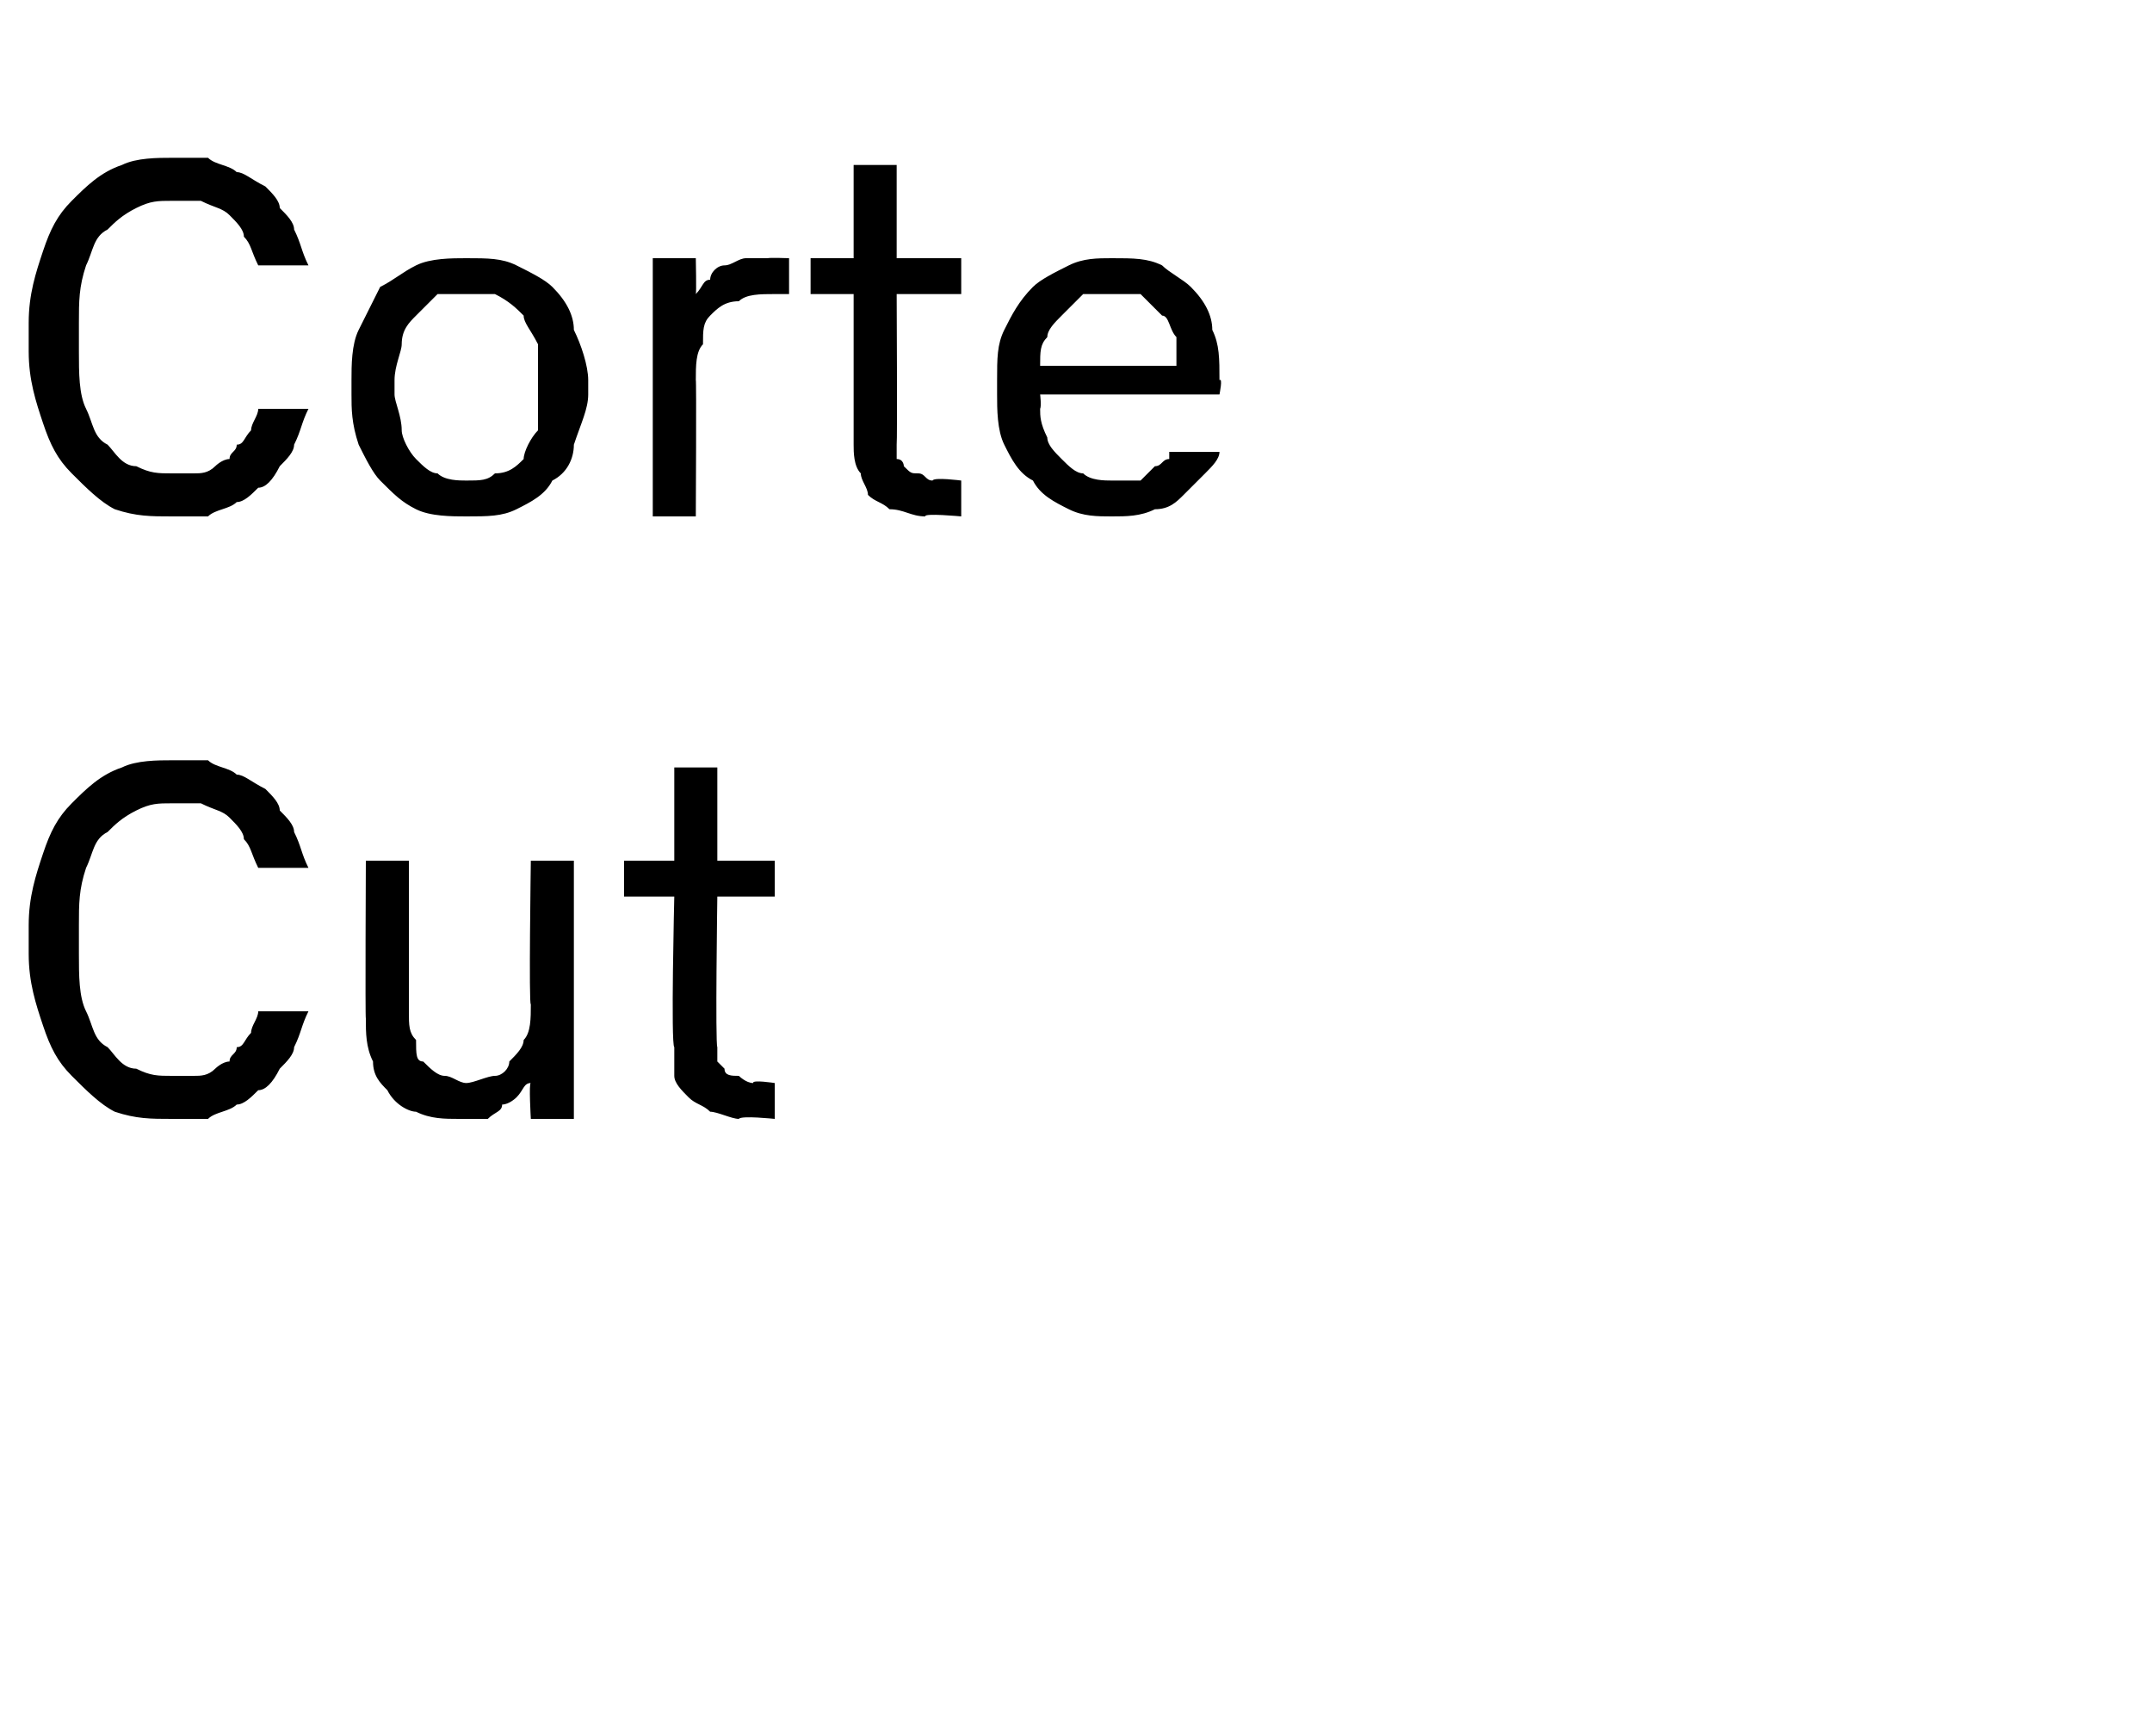
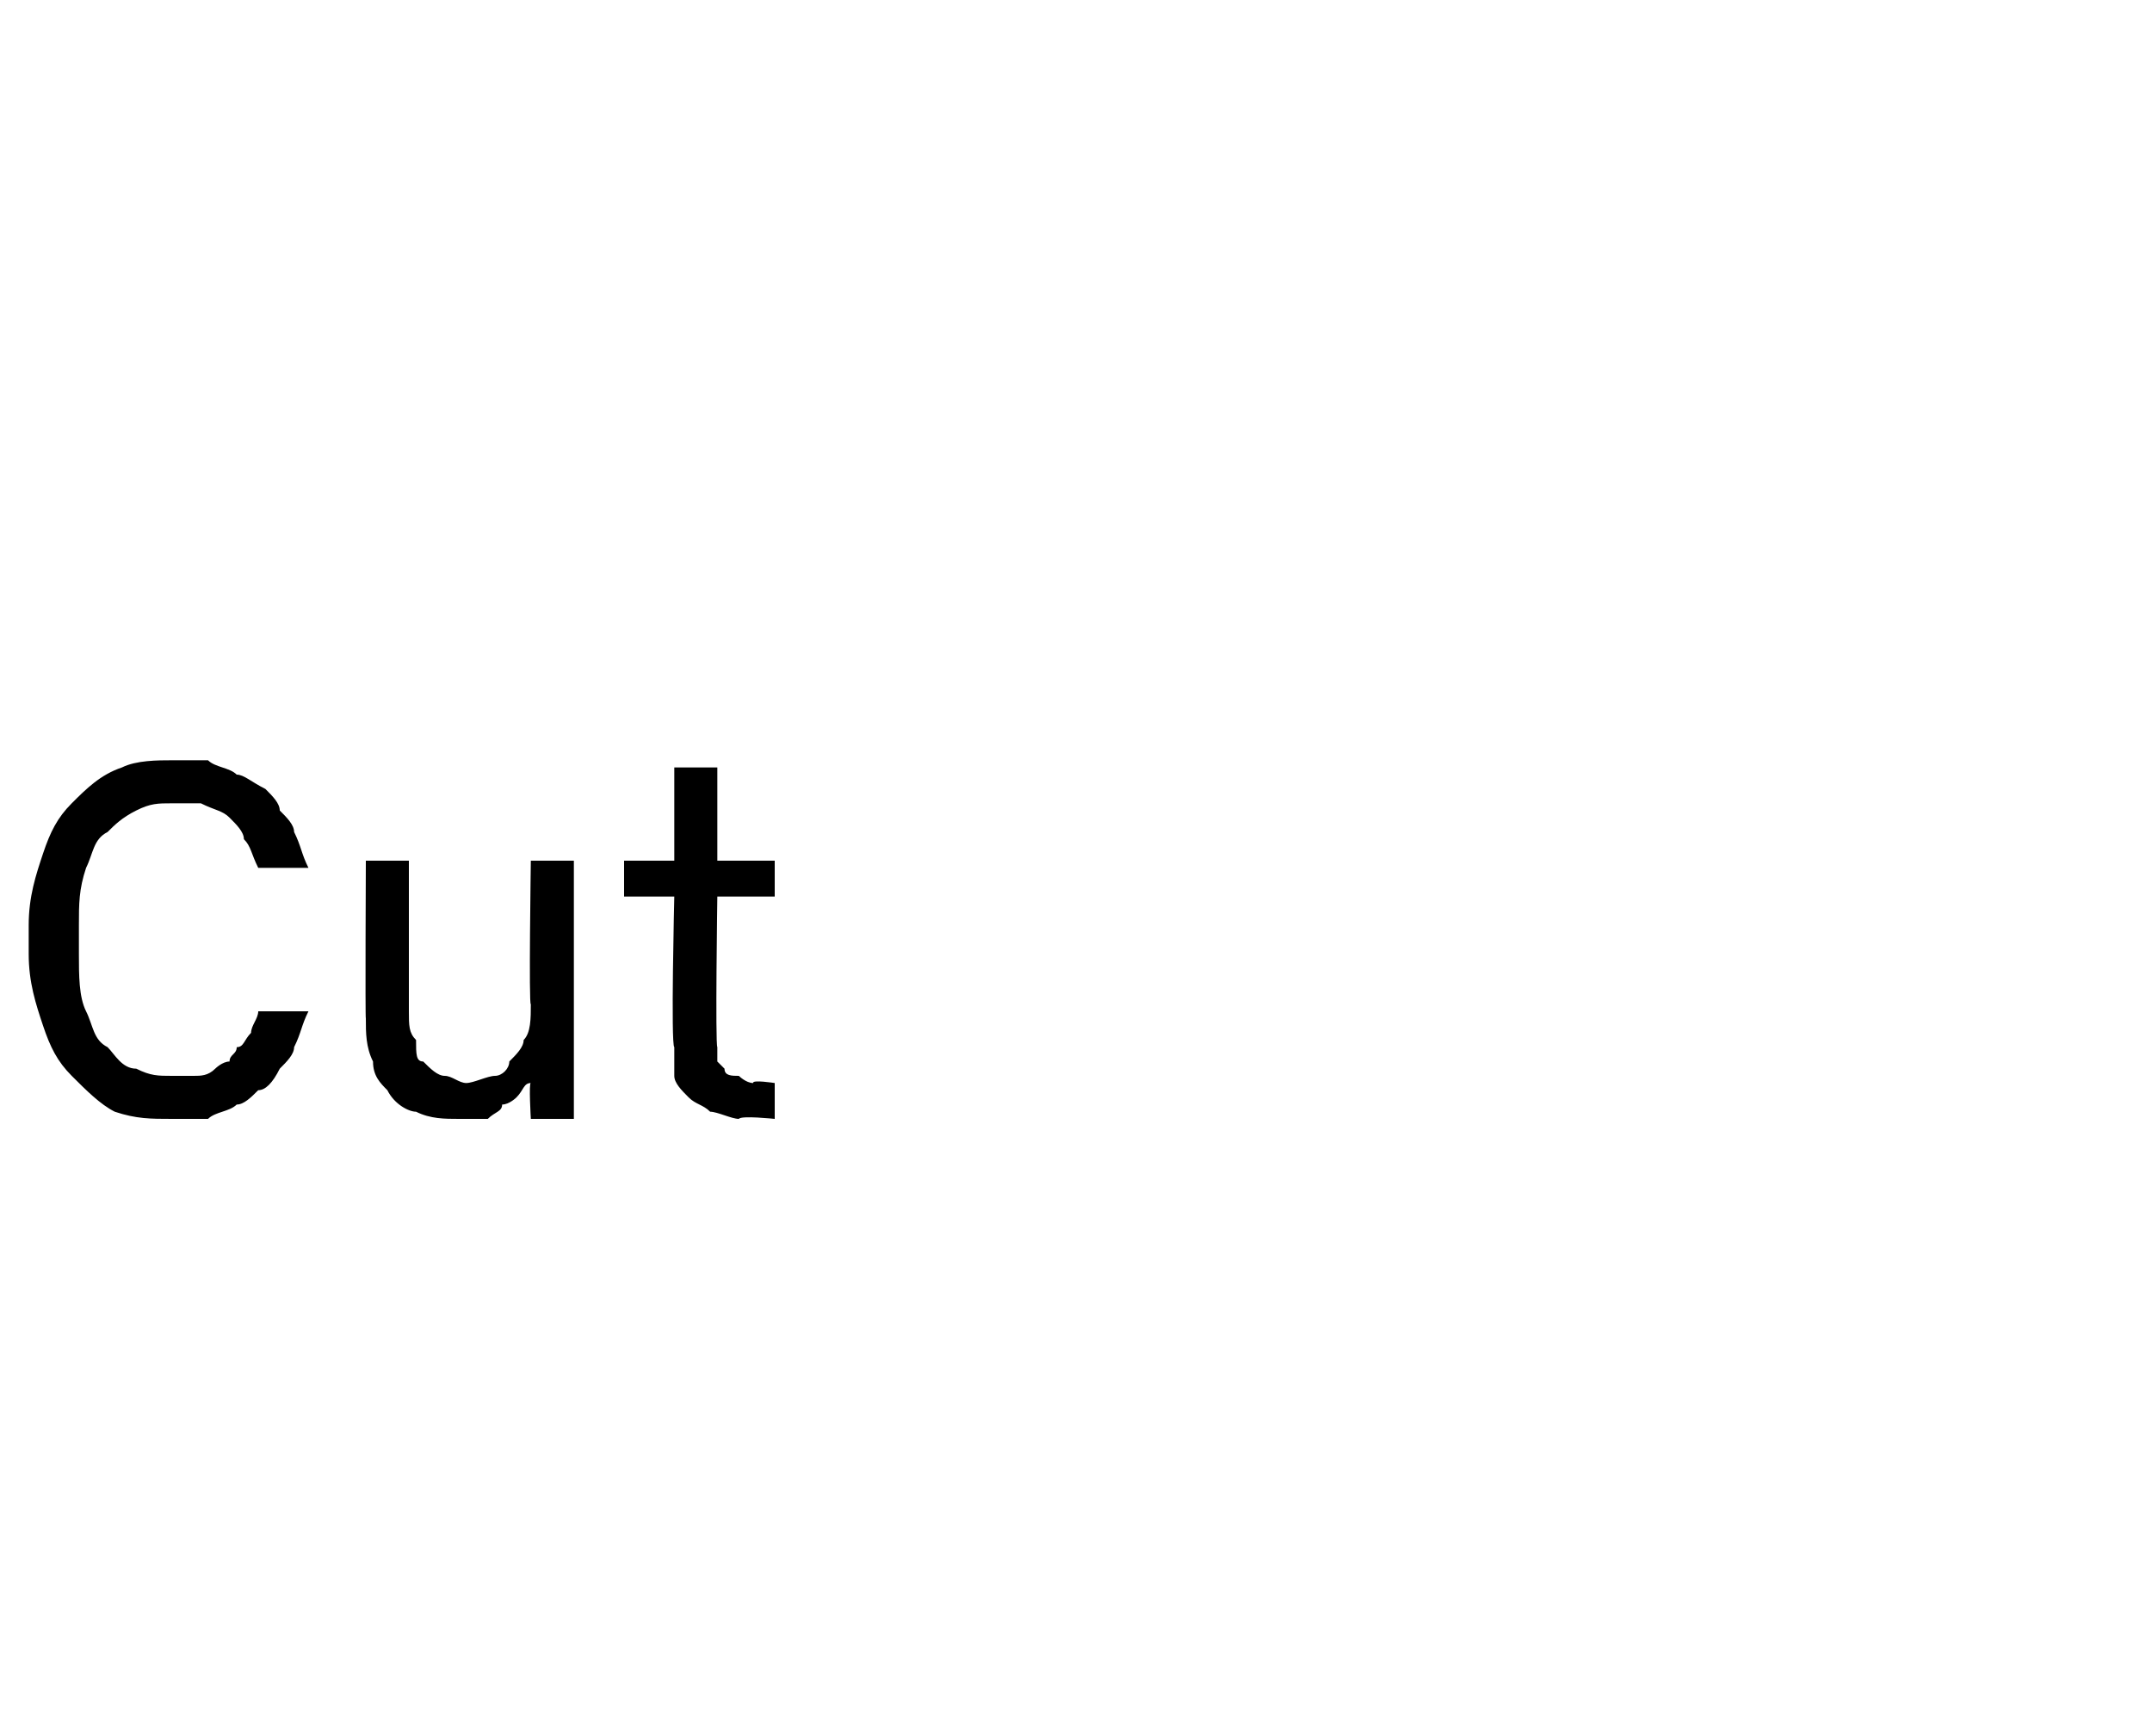
<svg xmlns="http://www.w3.org/2000/svg" version="1.1" width="30px" height="24.2px" viewBox="0 -2 30 24.2" style="top:-2px">
  <desc>Corte Cut</desc>
  <defs />
  <g id="Polygon631487">
    <path d="M 2.4 13.6 C 2.6 13.6 2.7 13.6 2.9 13.6 C 3 13.5 3.2 13.5 3.3 13.4 C 3.4 13.4 3.5 13.3 3.6 13.2 C 3.7 13.2 3.8 13.1 3.9 12.9 C 4 12.8 4.1 12.7 4.1 12.6 C 4.2 12.4 4.2 12.3 4.3 12.1 C 4.3 12.1 3.6 12.1 3.6 12.1 C 3.6 12.2 3.5 12.3 3.5 12.4 C 3.4 12.5 3.4 12.6 3.3 12.6 C 3.3 12.7 3.2 12.7 3.2 12.8 C 3.1 12.8 3 12.9 3 12.9 C 2.9 13 2.8 13 2.7 13 C 2.6 13 2.5 13 2.4 13 C 2.2 13 2.1 13 1.9 12.9 C 1.7 12.9 1.6 12.7 1.5 12.6 C 1.3 12.5 1.3 12.3 1.2 12.1 C 1.1 11.9 1.1 11.6 1.1 11.3 C 1.1 11.3 1.1 10.9 1.1 10.9 C 1.1 10.6 1.1 10.4 1.2 10.1 C 1.3 9.9 1.3 9.7 1.5 9.6 C 1.6 9.5 1.7 9.4 1.9 9.3 C 2.1 9.2 2.2 9.2 2.4 9.2 C 2.6 9.2 2.7 9.2 2.8 9.2 C 3 9.3 3.1 9.3 3.2 9.4 C 3.3 9.5 3.4 9.6 3.4 9.7 C 3.5 9.8 3.5 9.9 3.6 10.1 C 3.6 10.1 4.3 10.1 4.3 10.1 C 4.2 9.9 4.2 9.8 4.1 9.6 C 4.1 9.5 4 9.4 3.9 9.3 C 3.9 9.2 3.8 9.1 3.7 9 C 3.5 8.9 3.4 8.8 3.3 8.8 C 3.2 8.7 3 8.7 2.9 8.6 C 2.7 8.6 2.6 8.6 2.4 8.6 C 2.2 8.6 1.9 8.6 1.7 8.7 C 1.4 8.8 1.2 9 1 9.2 C 0.8 9.4 0.7 9.6 0.6 9.9 C 0.5 10.2 0.4 10.5 0.4 10.9 C 0.4 10.9 0.4 11.3 0.4 11.3 C 0.4 11.7 0.5 12 0.6 12.3 C 0.7 12.6 0.8 12.8 1 13 C 1.2 13.2 1.4 13.4 1.6 13.5 C 1.9 13.6 2.1 13.6 2.4 13.6 Z M 6.4 13.6 C 6.5 13.6 6.7 13.6 6.8 13.6 C 6.9 13.5 7 13.5 7 13.4 C 7.1 13.4 7.2 13.3 7.2 13.3 C 7.3 13.2 7.3 13.1 7.4 13.1 C 7.37 13.09 7.4 13.6 7.4 13.6 L 8 13.6 L 8 10 L 7.4 10 C 7.4 10 7.37 12.04 7.4 12 C 7.4 12.2 7.4 12.4 7.3 12.5 C 7.3 12.6 7.2 12.7 7.1 12.8 C 7.1 12.9 7 13 6.9 13 C 6.8 13 6.6 13.1 6.5 13.1 C 6.4 13.1 6.3 13 6.2 13 C 6.1 13 6 12.9 5.9 12.8 C 5.8 12.8 5.8 12.7 5.8 12.5 C 5.7 12.4 5.7 12.3 5.7 12.1 C 5.7 12.14 5.7 10 5.7 10 L 5.1 10 C 5.1 10 5.09 12.2 5.1 12.2 C 5.1 12.4 5.1 12.6 5.2 12.8 C 5.2 13 5.3 13.1 5.4 13.2 C 5.5 13.4 5.7 13.5 5.8 13.5 C 6 13.6 6.2 13.6 6.4 13.6 Z M 10.3 13.6 C 10.33 13.55 10.8 13.6 10.8 13.6 L 10.8 13.1 C 10.8 13.1 10.48 13.05 10.5 13.1 C 10.4 13.1 10.3 13 10.3 13 C 10.2 13 10.1 13 10.1 12.9 C 10.1 12.9 10 12.8 10 12.8 C 10 12.7 10 12.6 10 12.6 C 9.97 12.56 10 10.5 10 10.5 L 10.8 10.5 L 10.8 10 L 10 10 L 10 8.7 L 9.4 8.7 L 9.4 10 L 8.7 10 L 8.7 10.5 L 9.4 10.5 C 9.4 10.5 9.35 12.57 9.4 12.6 C 9.4 12.7 9.4 12.9 9.4 13 C 9.4 13.1 9.5 13.2 9.6 13.3 C 9.7 13.4 9.8 13.4 9.9 13.5 C 10 13.5 10.2 13.6 10.3 13.6 Z " stroke="none" fill="#000" />
  </g>
  <g id="Polygon631486">
-     <path d="M 2.4 5.2 C 2.6 5.2 2.7 5.2 2.9 5.2 C 3 5.1 3.2 5.1 3.3 5 C 3.4 5 3.5 4.9 3.6 4.8 C 3.7 4.8 3.8 4.7 3.9 4.5 C 4 4.4 4.1 4.3 4.1 4.2 C 4.2 4 4.2 3.9 4.3 3.7 C 4.3 3.7 3.6 3.7 3.6 3.7 C 3.6 3.8 3.5 3.9 3.5 4 C 3.4 4.1 3.4 4.2 3.3 4.2 C 3.3 4.3 3.2 4.3 3.2 4.4 C 3.1 4.4 3 4.5 3 4.5 C 2.9 4.6 2.8 4.6 2.7 4.6 C 2.6 4.6 2.5 4.6 2.4 4.6 C 2.2 4.6 2.1 4.6 1.9 4.5 C 1.7 4.5 1.6 4.3 1.5 4.2 C 1.3 4.1 1.3 3.9 1.2 3.7 C 1.1 3.5 1.1 3.2 1.1 2.9 C 1.1 2.9 1.1 2.5 1.1 2.5 C 1.1 2.2 1.1 2 1.2 1.7 C 1.3 1.5 1.3 1.3 1.5 1.2 C 1.6 1.1 1.7 1 1.9 0.9 C 2.1 0.8 2.2 0.8 2.4 0.8 C 2.6 0.8 2.7 0.8 2.8 0.8 C 3 0.9 3.1 0.9 3.2 1 C 3.3 1.1 3.4 1.2 3.4 1.3 C 3.5 1.4 3.5 1.5 3.6 1.7 C 3.6 1.7 4.3 1.7 4.3 1.7 C 4.2 1.5 4.2 1.4 4.1 1.2 C 4.1 1.1 4 1 3.9 0.9 C 3.9 0.8 3.8 0.7 3.7 0.6 C 3.5 0.5 3.4 0.4 3.3 0.4 C 3.2 0.3 3 0.3 2.9 0.2 C 2.7 0.2 2.6 0.2 2.4 0.2 C 2.2 0.2 1.9 0.2 1.7 0.3 C 1.4 0.4 1.2 0.6 1 0.8 C 0.8 1 0.7 1.2 0.6 1.5 C 0.5 1.8 0.4 2.1 0.4 2.5 C 0.4 2.5 0.4 2.9 0.4 2.9 C 0.4 3.3 0.5 3.6 0.6 3.9 C 0.7 4.2 0.8 4.4 1 4.6 C 1.2 4.8 1.4 5 1.6 5.1 C 1.9 5.2 2.1 5.2 2.4 5.2 Z M 6.5 5.2 C 6.8 5.2 7 5.2 7.2 5.1 C 7.4 5 7.6 4.9 7.7 4.7 C 7.9 4.6 8 4.4 8 4.2 C 8.1 3.9 8.2 3.7 8.2 3.5 C 8.2 3.5 8.2 3.3 8.2 3.3 C 8.2 3.1 8.1 2.8 8 2.6 C 8 2.4 7.9 2.2 7.7 2 C 7.6 1.9 7.4 1.8 7.2 1.7 C 7 1.6 6.8 1.6 6.5 1.6 C 6.3 1.6 6 1.6 5.8 1.7 C 5.6 1.8 5.5 1.9 5.3 2 C 5.2 2.2 5.1 2.4 5 2.6 C 4.9 2.8 4.9 3.1 4.9 3.3 C 4.9 3.3 4.9 3.5 4.9 3.5 C 4.9 3.7 4.9 3.9 5 4.2 C 5.1 4.4 5.2 4.6 5.3 4.7 C 5.5 4.9 5.6 5 5.8 5.1 C 6 5.2 6.3 5.2 6.5 5.2 Z M 6.5 4.7 C 6.4 4.7 6.2 4.7 6.1 4.6 C 6 4.6 5.9 4.5 5.8 4.4 C 5.7 4.3 5.6 4.1 5.6 4 C 5.6 3.8 5.5 3.6 5.5 3.5 C 5.5 3.5 5.5 3.3 5.5 3.3 C 5.5 3.1 5.6 2.9 5.6 2.8 C 5.6 2.6 5.7 2.5 5.8 2.4 C 5.9 2.3 6 2.2 6.1 2.1 C 6.2 2.1 6.4 2.1 6.5 2.1 C 6.7 2.1 6.8 2.1 6.9 2.1 C 7.1 2.2 7.2 2.3 7.3 2.4 C 7.3 2.5 7.4 2.6 7.5 2.8 C 7.5 2.9 7.5 3.1 7.5 3.3 C 7.5 3.3 7.5 3.5 7.5 3.5 C 7.5 3.6 7.5 3.8 7.5 4 C 7.4 4.1 7.3 4.3 7.3 4.4 C 7.2 4.5 7.1 4.6 6.9 4.6 C 6.8 4.7 6.7 4.7 6.5 4.7 Z M 9.1 5.2 L 9.7 5.2 C 9.7 5.2 9.71 3.28 9.7 3.3 C 9.7 3.1 9.7 2.9 9.8 2.8 C 9.8 2.6 9.8 2.5 9.9 2.4 C 10 2.3 10.1 2.2 10.3 2.2 C 10.4 2.1 10.6 2.1 10.8 2.1 C 10.8 2.1 11 2.1 11 2.1 L 11 1.6 C 11 1.6 10.73 1.59 10.7 1.6 C 10.6 1.6 10.5 1.6 10.4 1.6 C 10.3 1.6 10.2 1.7 10.1 1.7 C 10 1.7 9.9 1.8 9.9 1.9 C 9.8 1.9 9.8 2 9.7 2.1 C 9.71 2.09 9.7 1.6 9.7 1.6 L 9.1 1.6 L 9.1 5.2 Z M 12.9 5.2 C 12.87 5.15 13.4 5.2 13.4 5.2 L 13.4 4.7 C 13.4 4.7 13.02 4.65 13 4.7 C 12.9 4.7 12.9 4.6 12.8 4.6 C 12.7 4.6 12.7 4.6 12.6 4.5 C 12.6 4.5 12.6 4.4 12.5 4.4 C 12.5 4.3 12.5 4.2 12.5 4.2 C 12.51 4.16 12.5 2.1 12.5 2.1 L 13.4 2.1 L 13.4 1.6 L 12.5 1.6 L 12.5 0.3 L 11.9 0.3 L 11.9 1.6 L 11.3 1.6 L 11.3 2.1 L 11.9 2.1 C 11.9 2.1 11.9 4.17 11.9 4.2 C 11.9 4.3 11.9 4.5 12 4.6 C 12 4.7 12.1 4.8 12.1 4.9 C 12.2 5 12.3 5 12.4 5.1 C 12.6 5.1 12.7 5.2 12.9 5.2 Z M 15.5 5.2 C 15.7 5.2 15.9 5.2 16.1 5.1 C 16.3 5.1 16.4 5 16.5 4.9 C 16.6 4.8 16.7 4.7 16.8 4.6 C 16.9 4.5 17 4.4 17 4.3 C 17 4.3 16.3 4.3 16.3 4.3 C 16.3 4.3 16.3 4.3 16.3 4.4 C 16.2 4.4 16.2 4.5 16.1 4.5 C 16 4.6 16 4.6 15.9 4.7 C 15.8 4.7 15.7 4.7 15.5 4.7 C 15.4 4.7 15.2 4.7 15.1 4.6 C 15 4.6 14.9 4.5 14.8 4.4 C 14.7 4.3 14.6 4.2 14.6 4.1 C 14.5 3.9 14.5 3.8 14.5 3.7 C 14.52 3.66 14.5 3.5 14.5 3.5 L 17 3.5 C 17 3.5 17.05 3.26 17 3.3 C 17 3 17 2.8 16.9 2.6 C 16.9 2.4 16.8 2.2 16.6 2 C 16.5 1.9 16.3 1.8 16.2 1.7 C 16 1.6 15.8 1.6 15.5 1.6 C 15.3 1.6 15.1 1.6 14.9 1.7 C 14.7 1.8 14.5 1.9 14.4 2 C 14.2 2.2 14.1 2.4 14 2.6 C 13.9 2.8 13.9 3 13.9 3.3 C 13.9 3.3 13.9 3.5 13.9 3.5 C 13.9 3.7 13.9 4 14 4.2 C 14.1 4.4 14.2 4.6 14.4 4.7 C 14.5 4.9 14.7 5 14.9 5.1 C 15.1 5.2 15.3 5.2 15.5 5.2 Z M 16.4 3.1 C 16.4 3.1 14.5 3.1 14.5 3.1 C 14.5 2.9 14.5 2.8 14.6 2.7 C 14.6 2.6 14.7 2.5 14.8 2.4 C 14.9 2.3 15 2.2 15.1 2.1 C 15.2 2.1 15.4 2.1 15.5 2.1 C 15.7 2.1 15.8 2.1 15.9 2.1 C 16 2.2 16.1 2.3 16.2 2.4 C 16.3 2.4 16.3 2.6 16.4 2.7 C 16.4 2.8 16.4 2.9 16.4 3.1 Z " stroke="none" fill="#000" />
-   </g>
+     </g>
</svg>